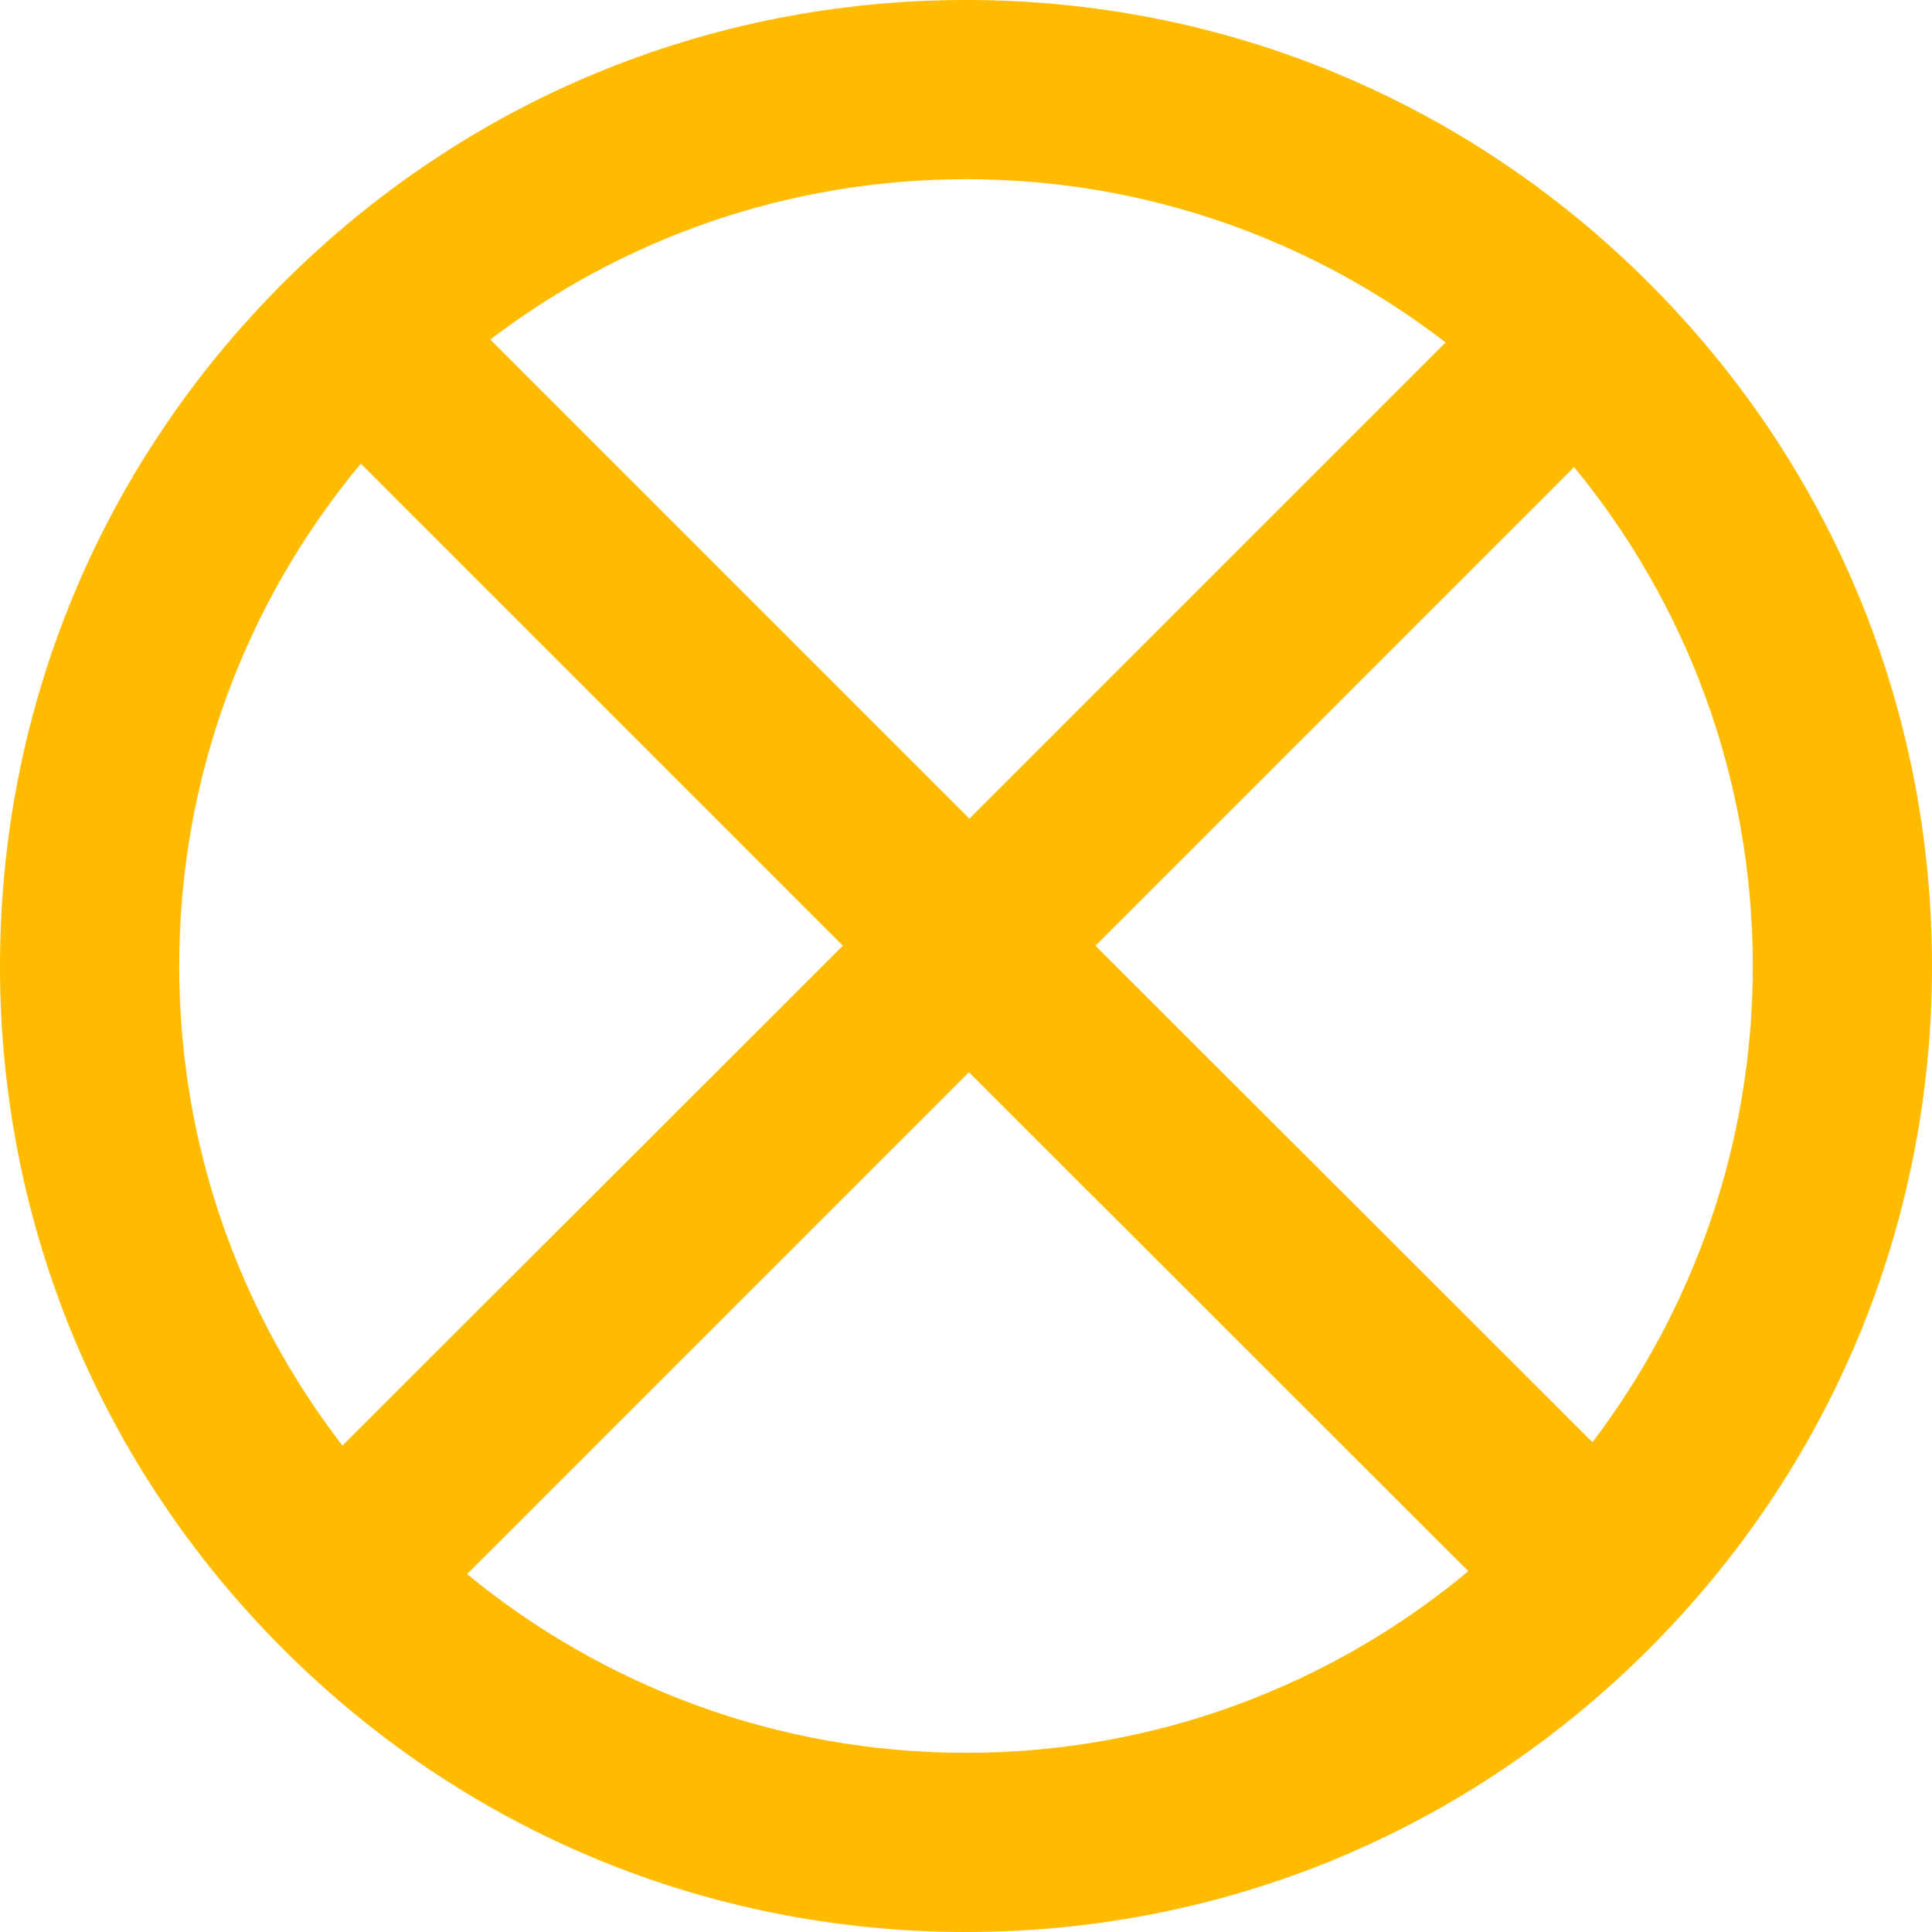
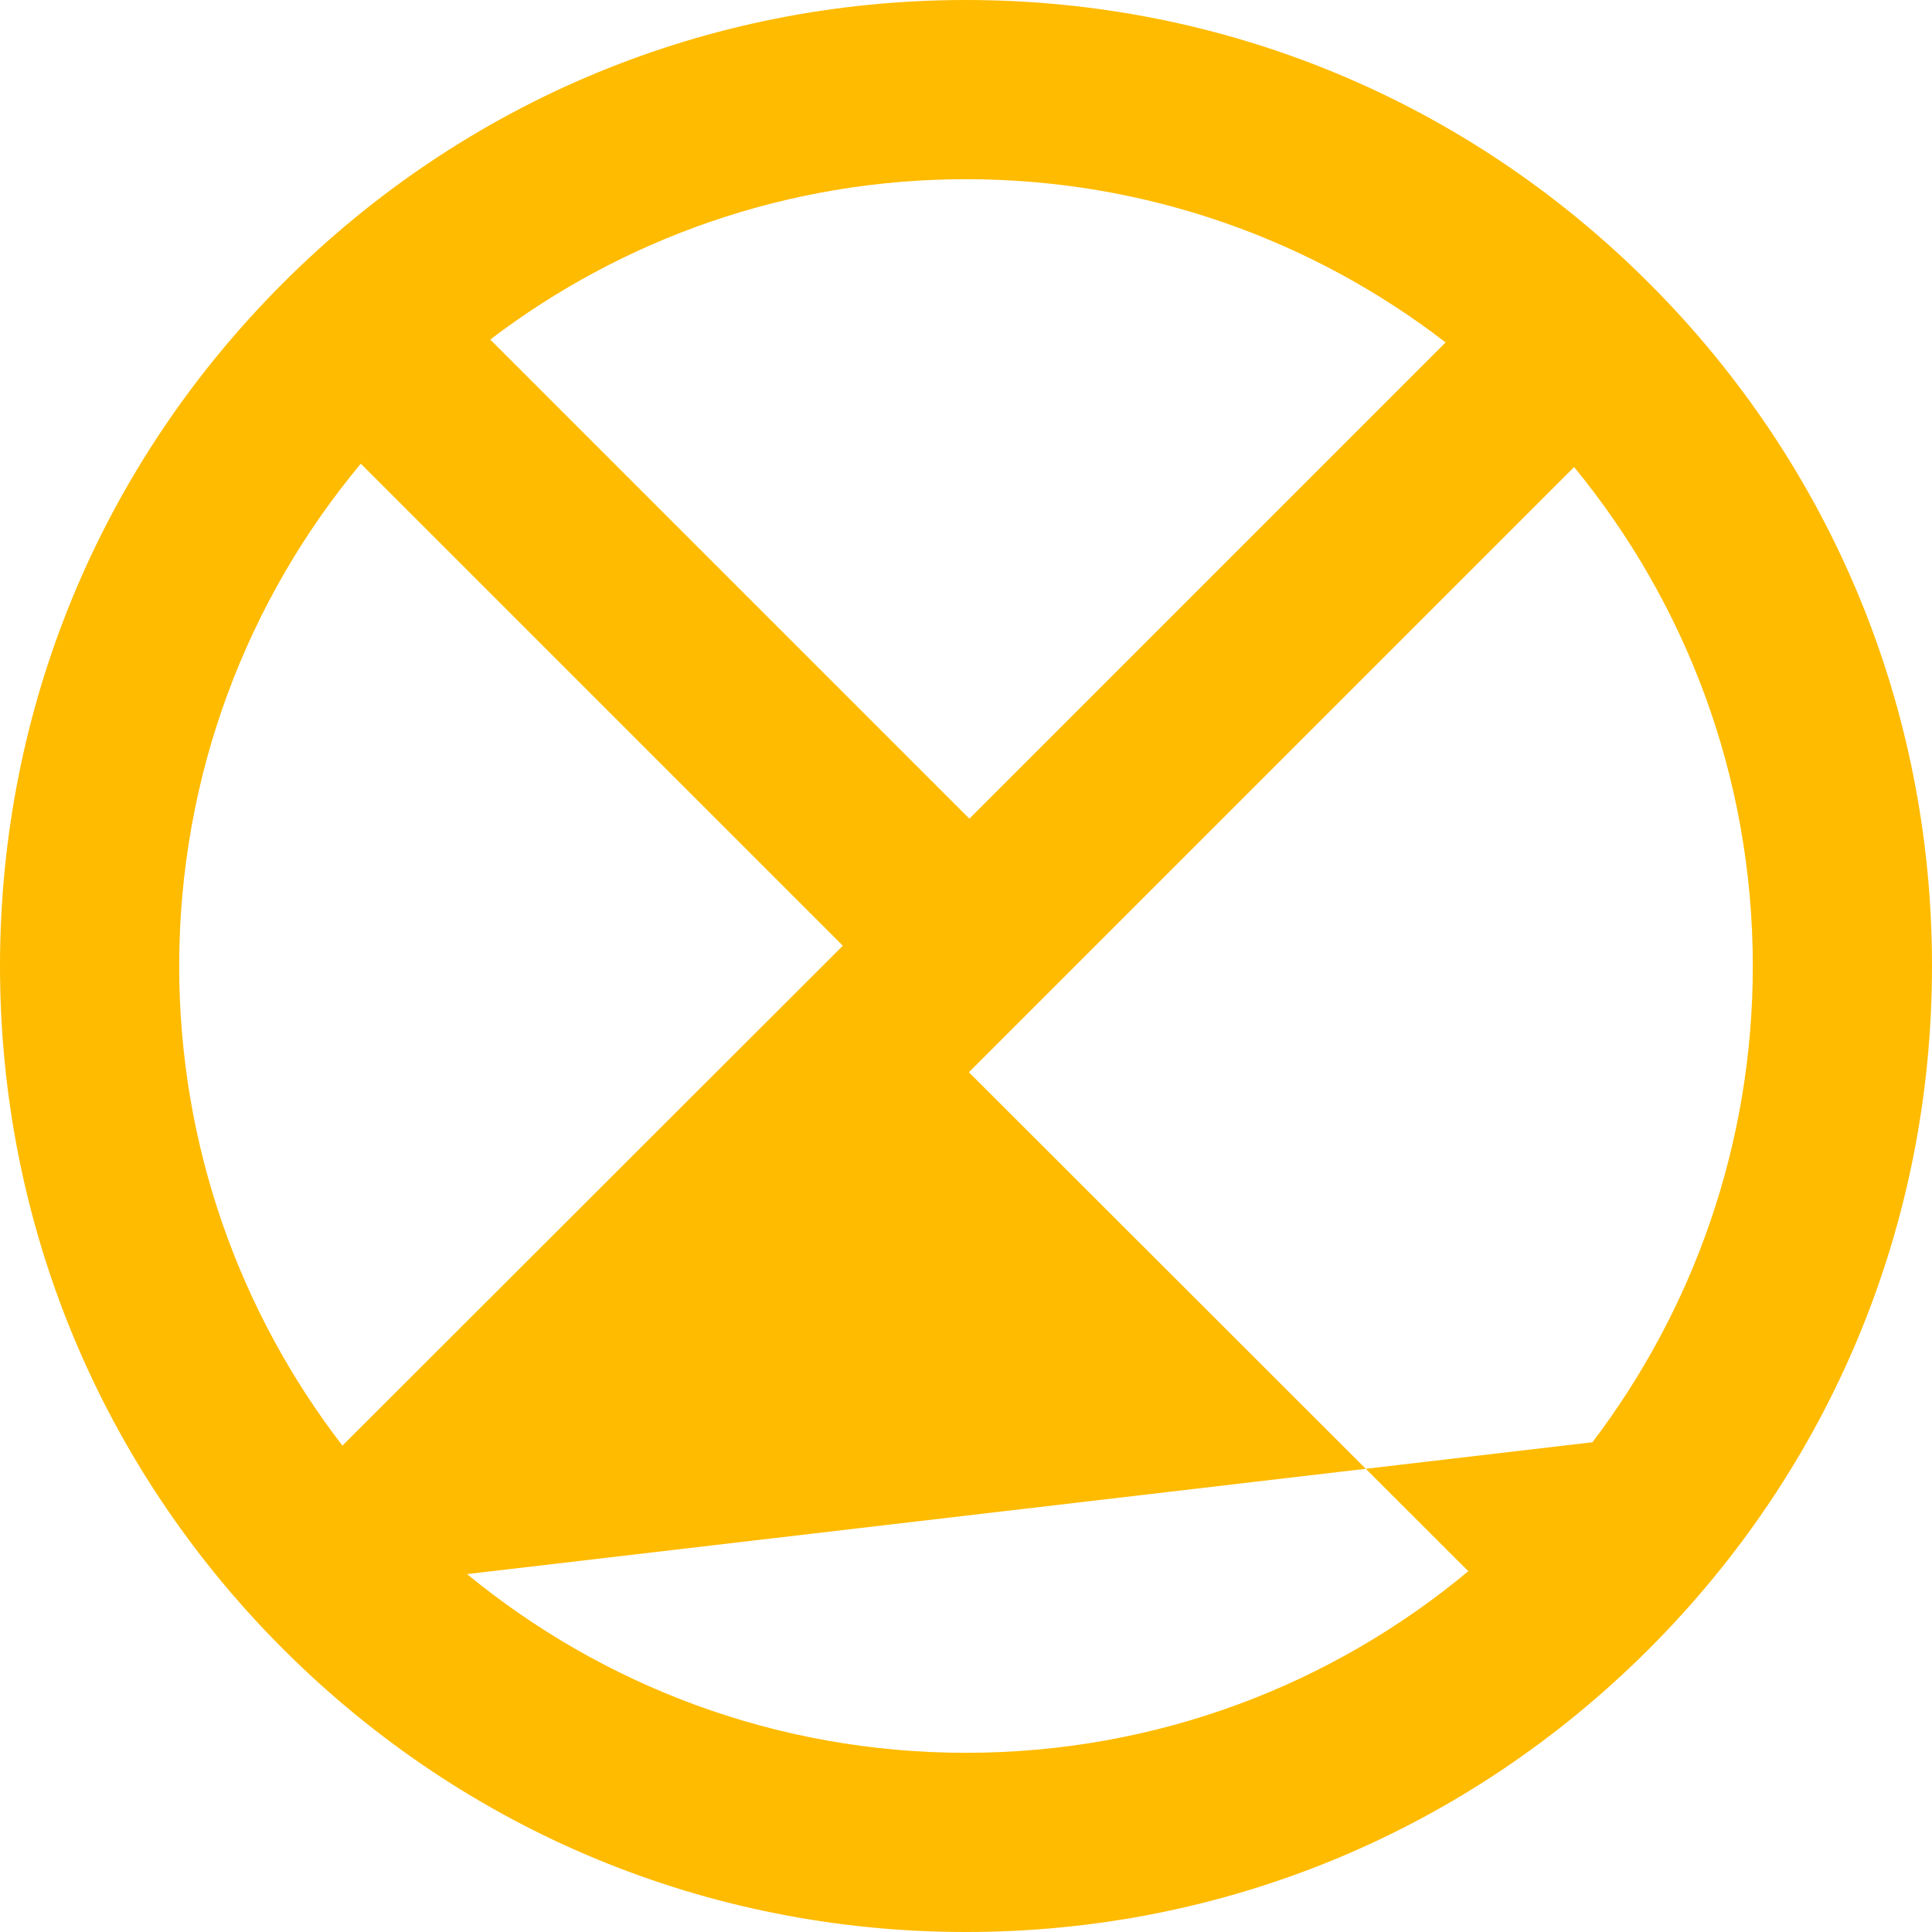
<svg xmlns="http://www.w3.org/2000/svg" version="1.1" id="Layer_1" x="0px" y="0px" viewBox="0 0 400 400" style="enable-background:new 0 0 400 400;" xml:space="preserve">
  <style type="text/css">
	.st0{fill:#143e54;}
	.st1{fill:#ffbb00;}
	.st2{fill:#ffbb00;}
	.st3{fill:#ebedec;}
	.st4{fill:#ebedec;}
	.st5{fill:#babcbd;}
</style>
-   <path class="st2" d="M341.4,58.6C303.6,20.8,253.4,0,200,0S96.4,20.8,58.6,58.6S0,146.6,0,200s20.8,103.6,58.6,141.4  S146.6,400,200,400s103.6-20.8,141.4-58.6S400,253.4,400,200S379.2,96.4,341.4,58.6z M299.3,70.9l-98.6,98.6l-99.2-99.2  C128.8,49.5,163,37.1,200,37.1C237.3,37.1,271.8,49.7,299.3,70.9z M37.1,200c0-39.5,14.1-75.8,37.6-104l99.8,99.8L70.9,299.3  C49.7,271.8,37.1,237.3,37.1,200z M96.7,325.9L200.6,222L304,325.3c-28.2,23.5-64.5,37.6-104,37.6C160.8,362.9,124.8,349,96.7,325.9  z M329.7,298.6L226.8,195.8l99.1-99.1c23.1,28.1,37,64.1,37,103.3C362.9,237,350.5,271.2,329.7,298.6z" />
+   <path class="st2" d="M341.4,58.6C303.6,20.8,253.4,0,200,0S96.4,20.8,58.6,58.6S0,146.6,0,200s20.8,103.6,58.6,141.4  S146.6,400,200,400s103.6-20.8,141.4-58.6S400,253.4,400,200S379.2,96.4,341.4,58.6z M299.3,70.9l-98.6,98.6l-99.2-99.2  C128.8,49.5,163,37.1,200,37.1C237.3,37.1,271.8,49.7,299.3,70.9z M37.1,200c0-39.5,14.1-75.8,37.6-104l99.8,99.8L70.9,299.3  C49.7,271.8,37.1,237.3,37.1,200z M96.7,325.9L200.6,222L304,325.3c-28.2,23.5-64.5,37.6-104,37.6C160.8,362.9,124.8,349,96.7,325.9  z L226.8,195.8l99.1-99.1c23.1,28.1,37,64.1,37,103.3C362.9,237,350.5,271.2,329.7,298.6z" />
</svg>